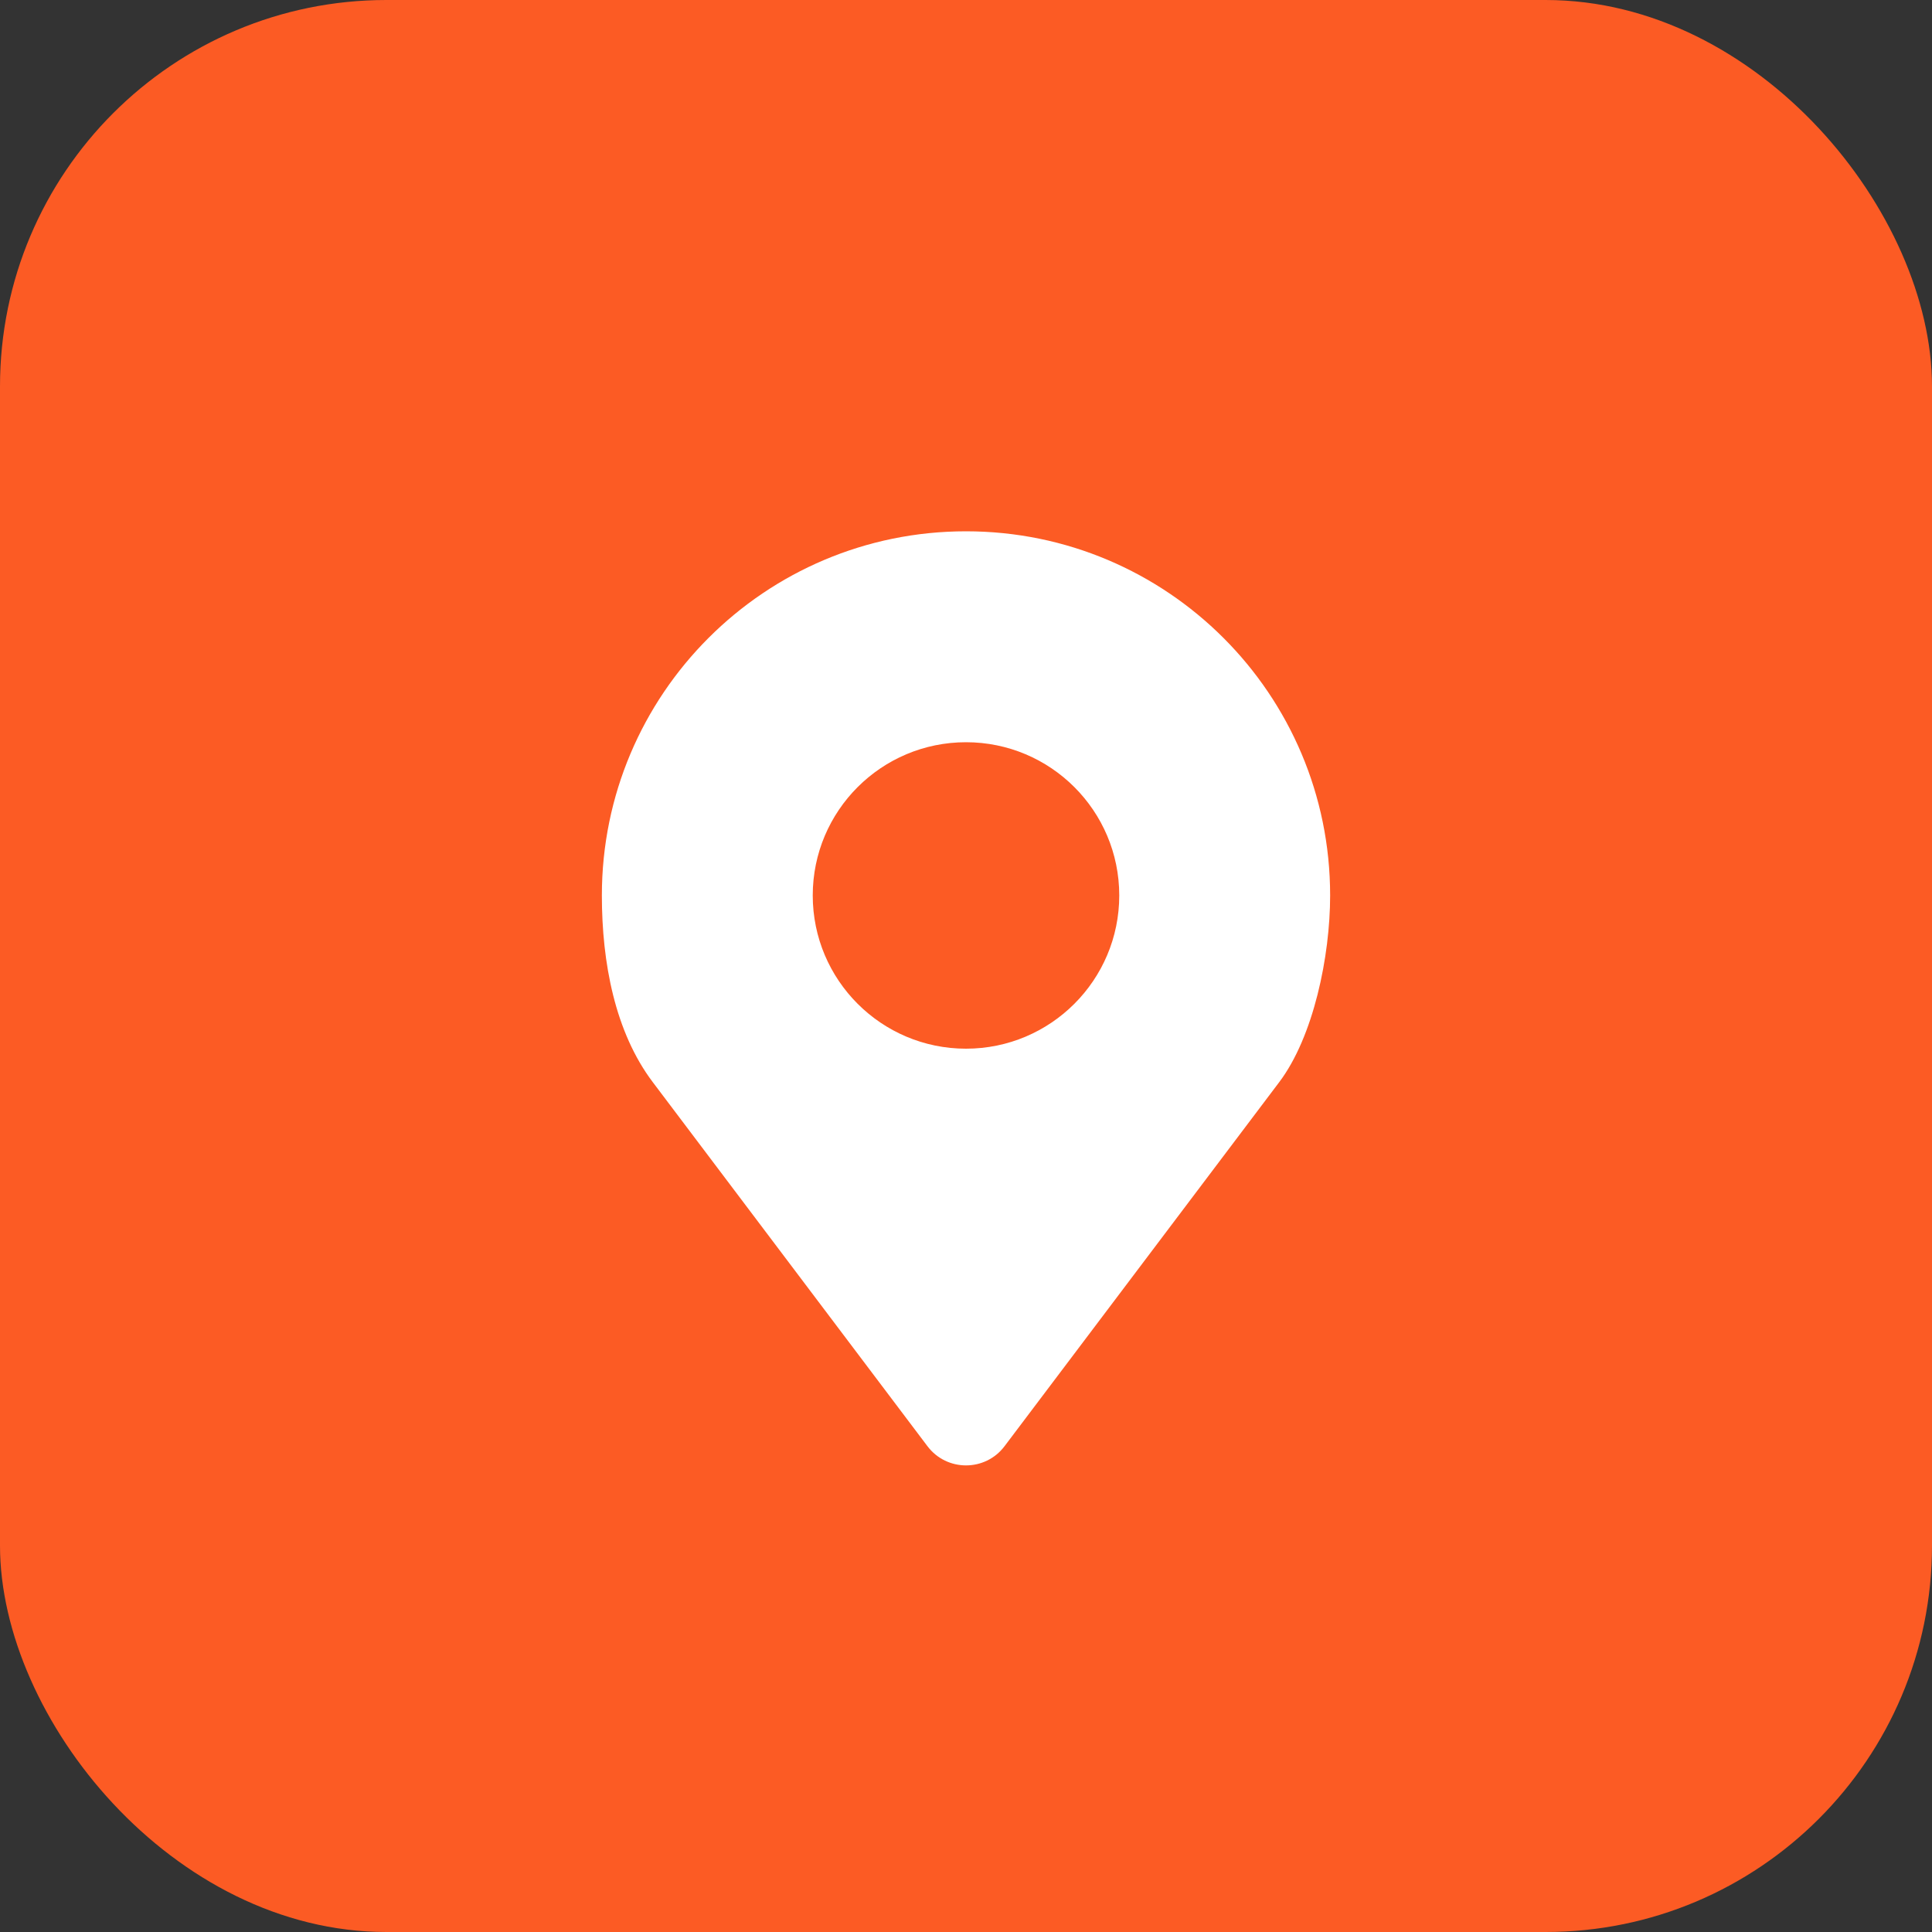
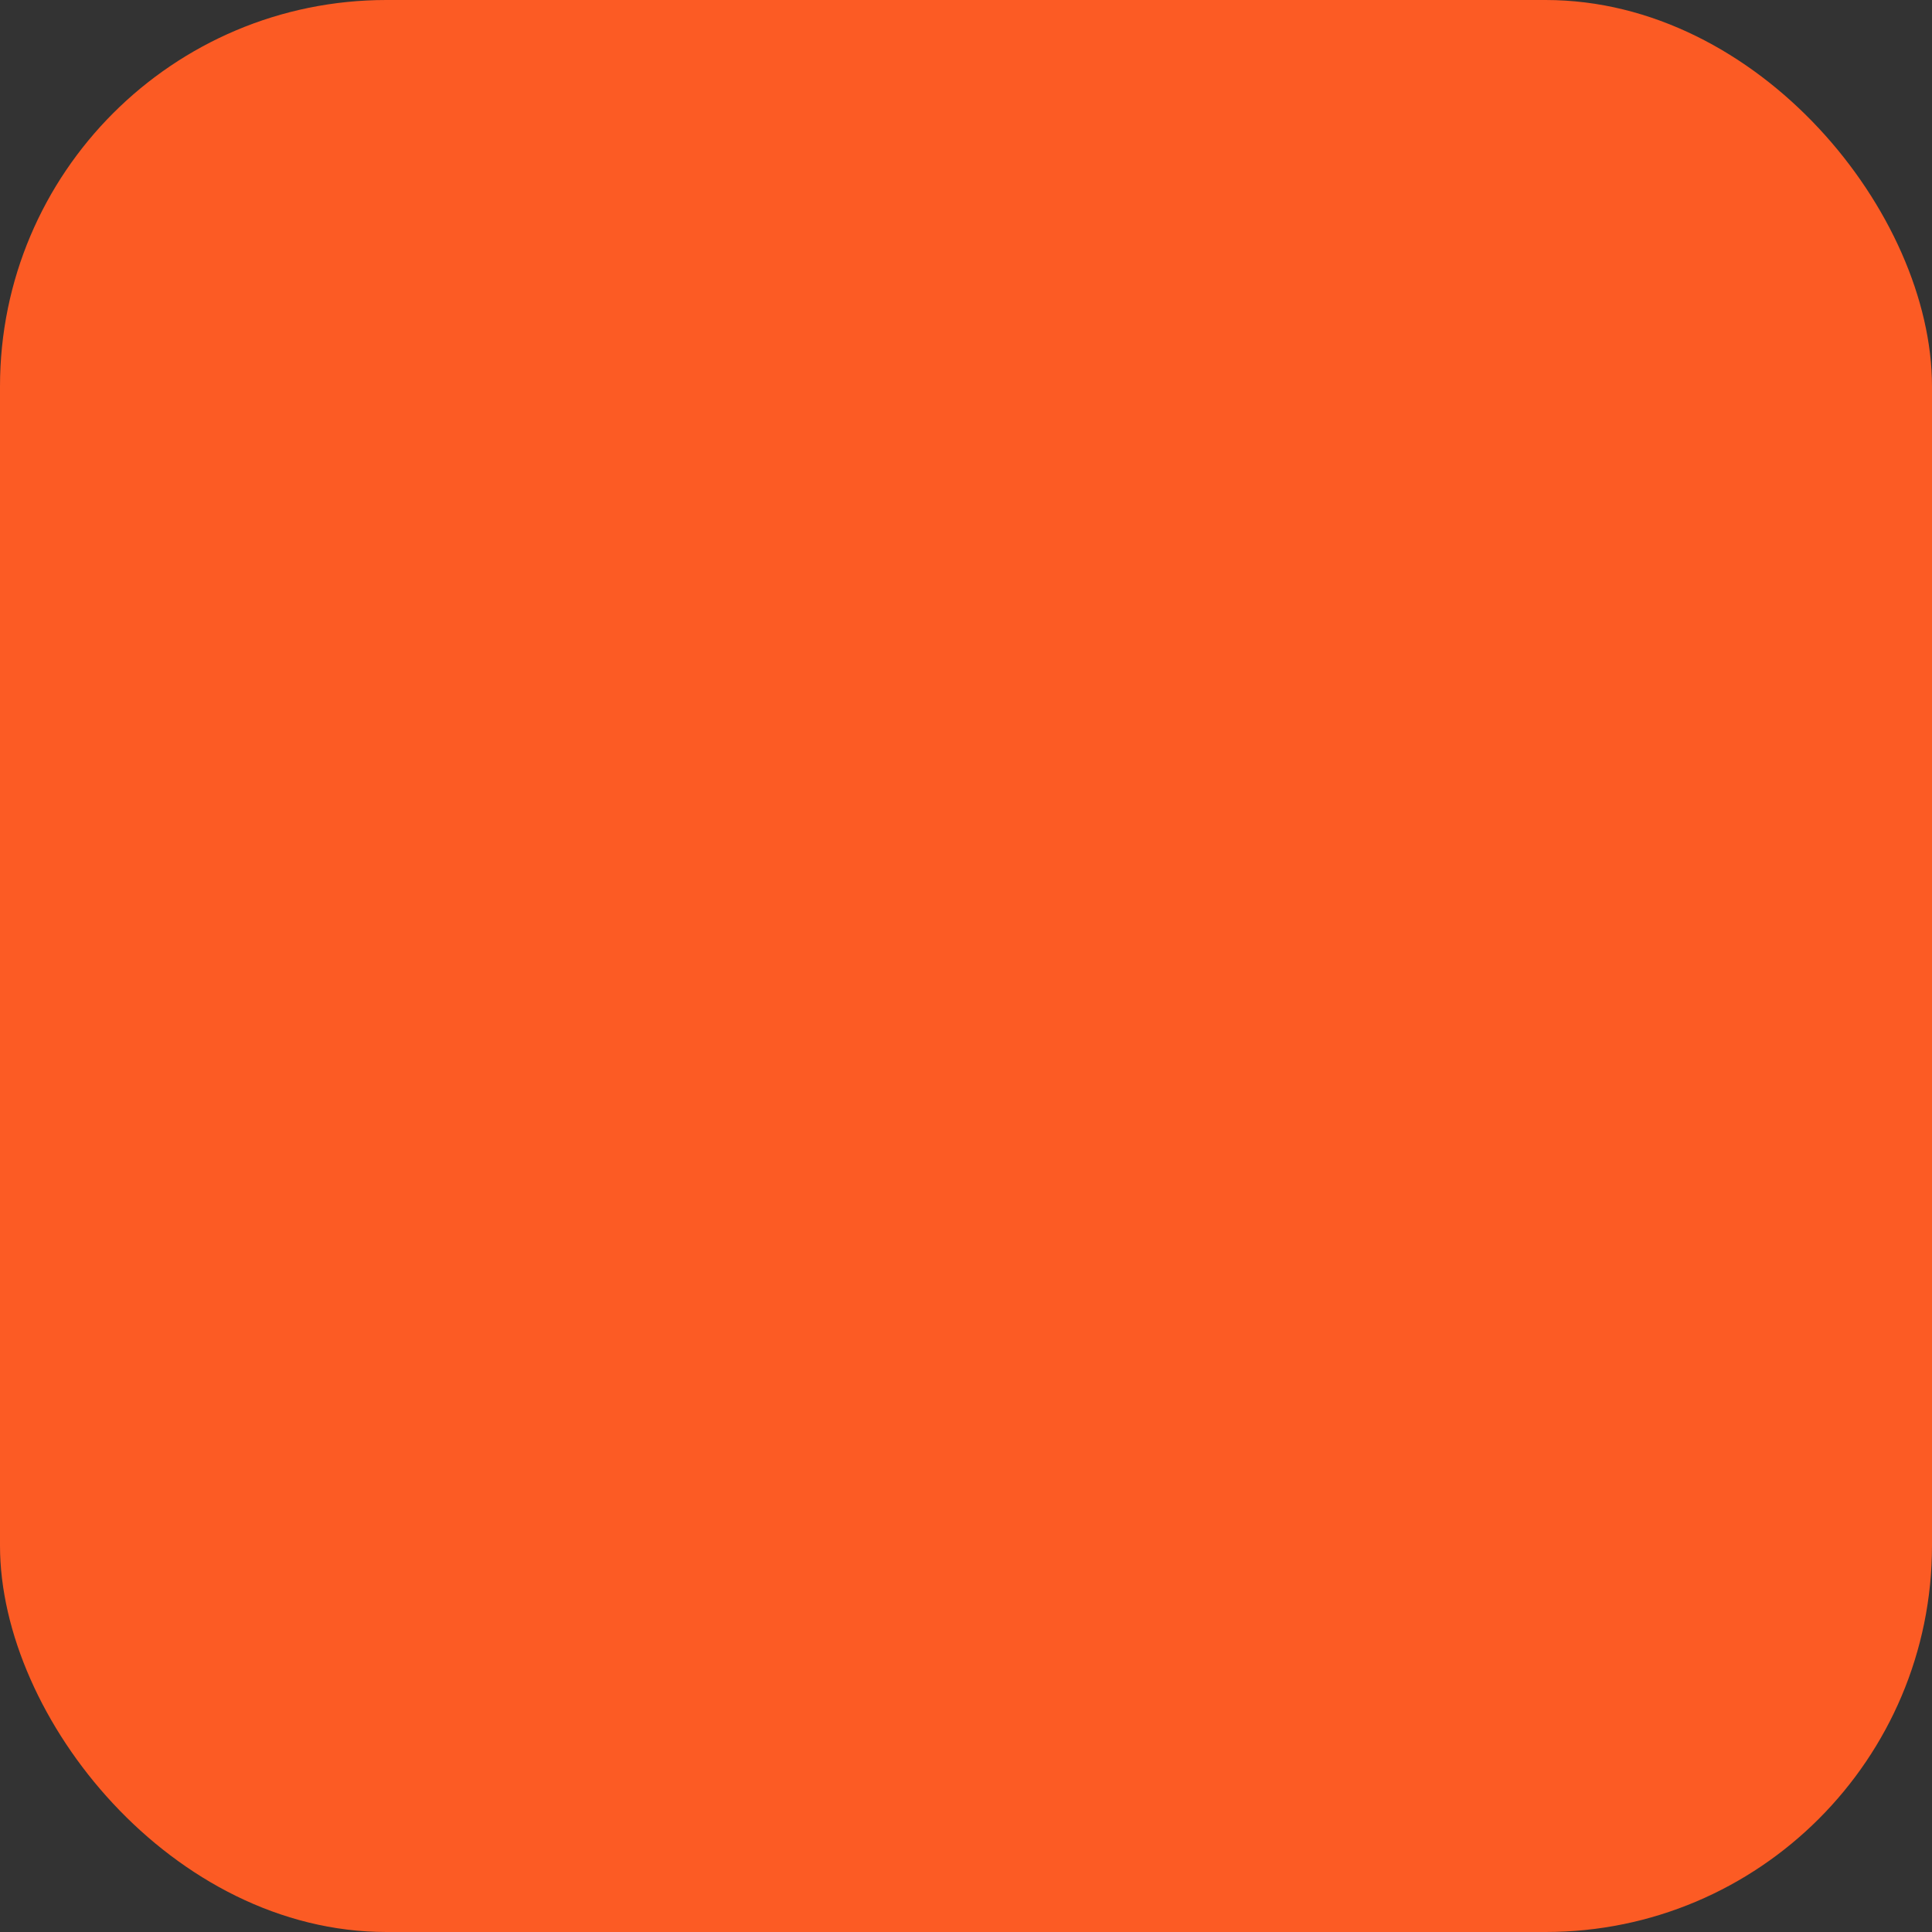
<svg xmlns="http://www.w3.org/2000/svg" width="40" height="40" viewBox="0 0 40 40" fill="none">
  <rect x="0" y="0" width="40" height="40" fill="#333333" stroke="none" />
  <rect width="40" height="40" rx="8" fill="#FC5B24" />
-   <path d="M20 11C15.836 11 12.461 14.375 12.461 18.539C12.461 19.931 12.733 21.37 13.516 22.406L19.202 29.942C19.602 30.472 20.398 30.472 20.798 29.942L26.484 22.406C27.195 21.465 27.539 19.8 27.539 18.539C27.539 14.375 24.164 11 20 11ZM20 15.367C21.752 15.367 23.173 16.787 23.173 18.539C23.173 20.291 21.752 21.712 20 21.712C18.248 21.712 16.827 20.291 16.827 18.539C16.827 16.787 18.248 15.367 20 15.367Z" fill="white" />
</svg>